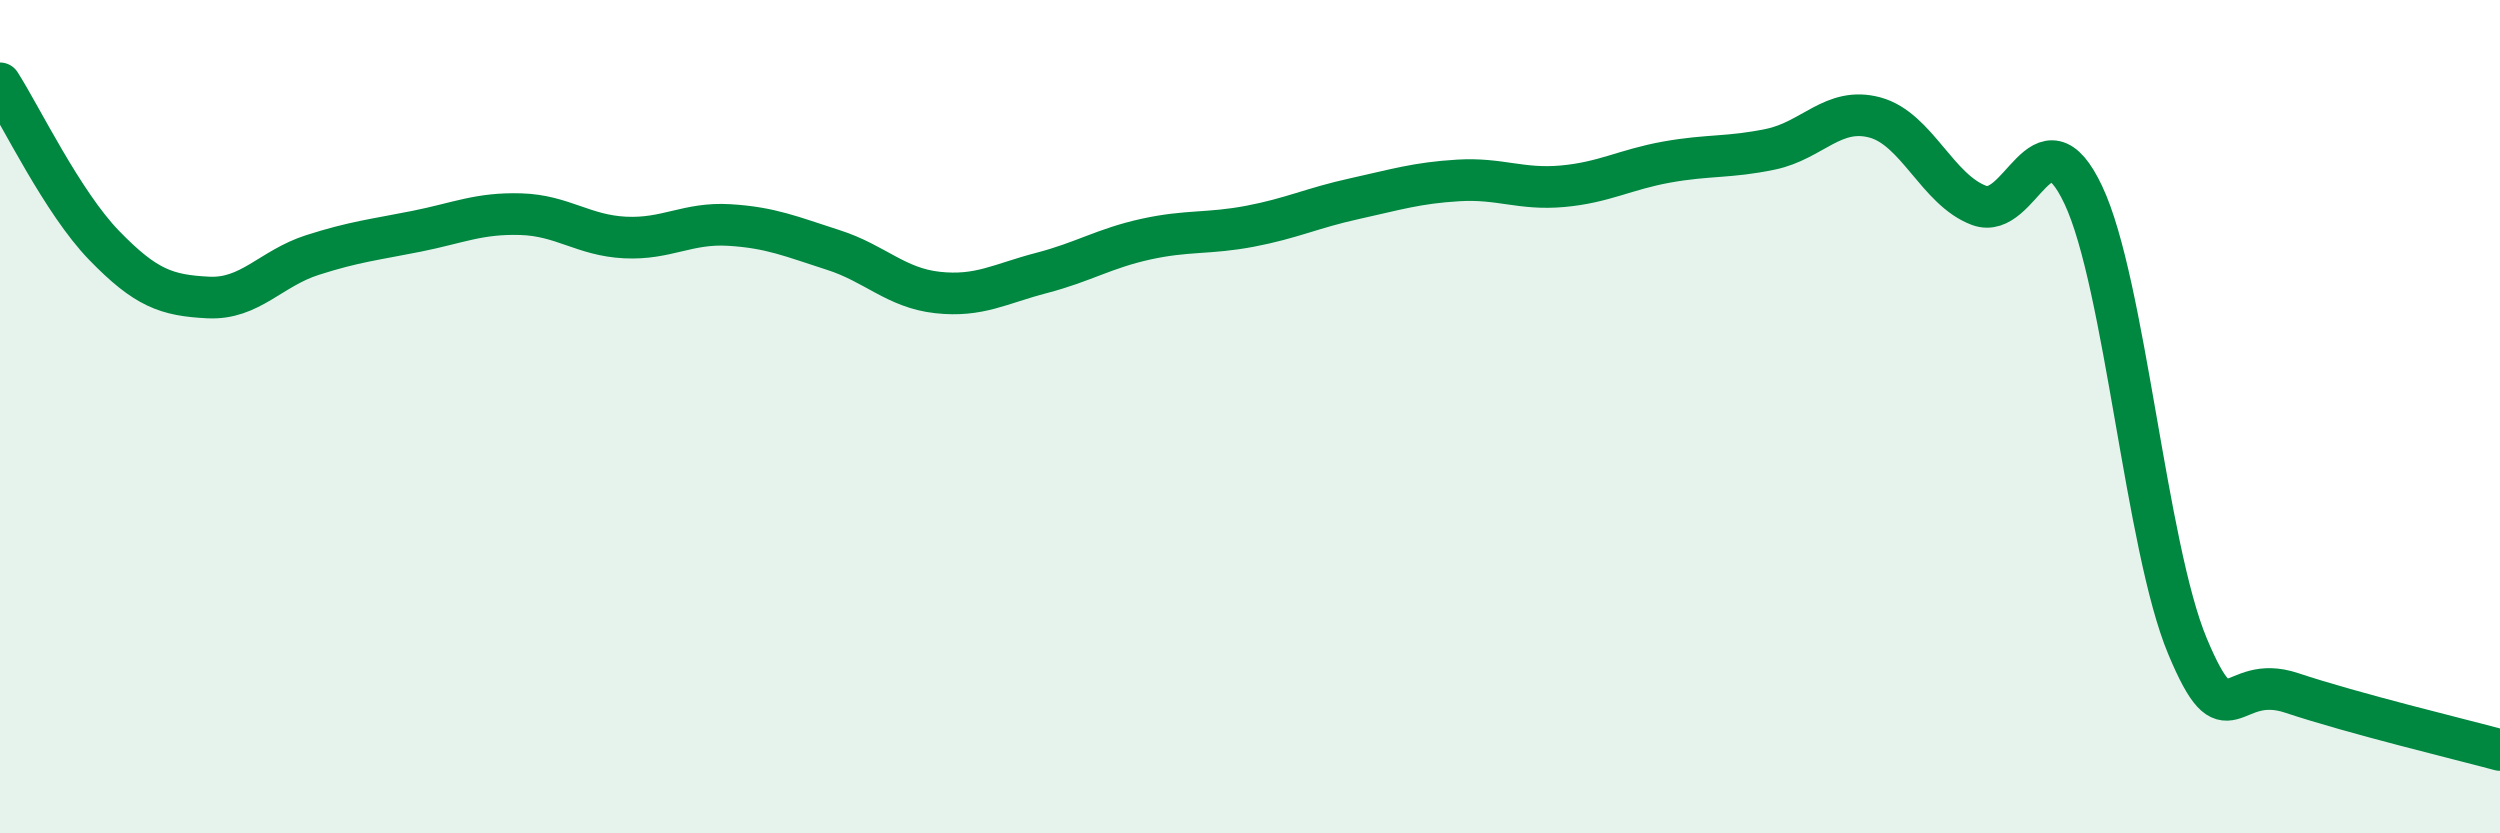
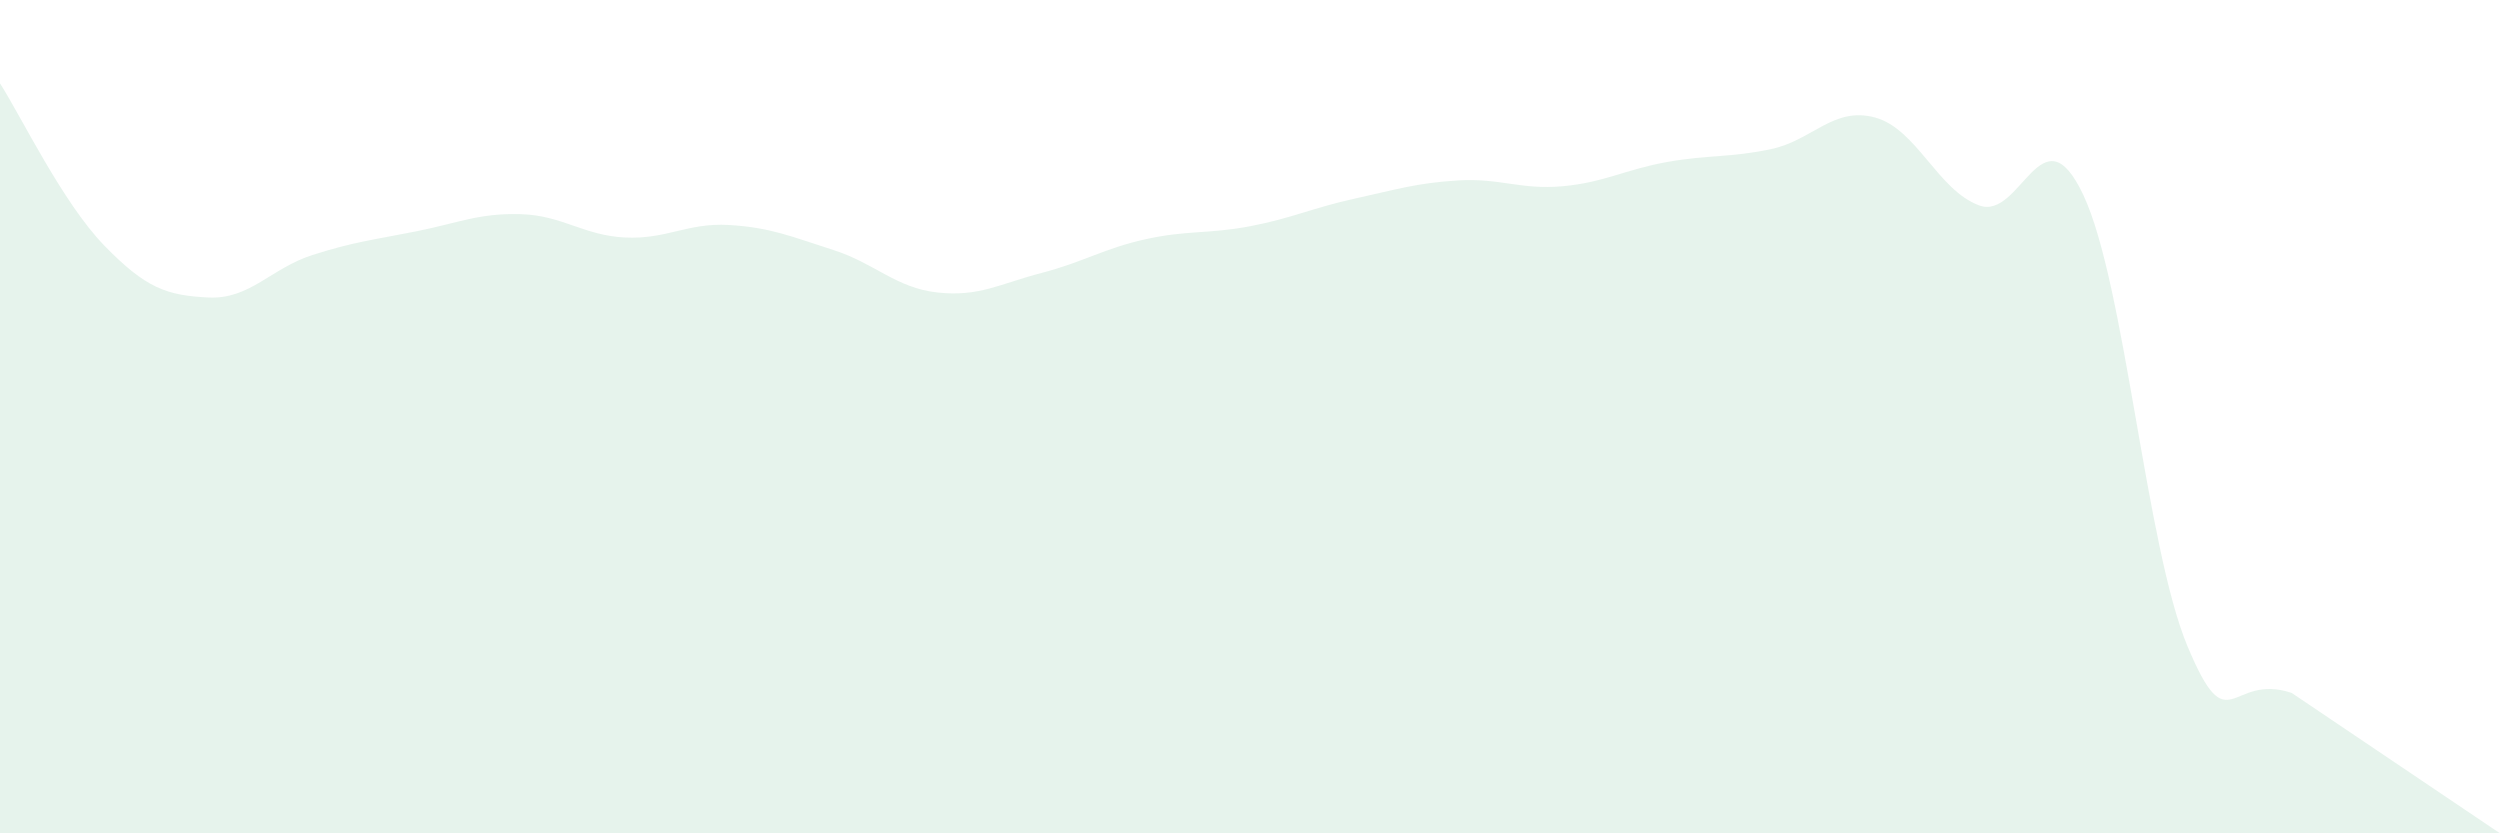
<svg xmlns="http://www.w3.org/2000/svg" width="60" height="20" viewBox="0 0 60 20">
-   <path d="M 0,2 C 0.5,2.78 1.5,4.86 2.5,5.89 C 3.5,6.92 4,7.09 5,7.14 C 6,7.19 6.5,6.44 7.5,6.12 C 8.5,5.8 9,5.75 10,5.55 C 11,5.35 11.5,5.11 12.5,5.14 C 13.5,5.17 14,5.65 15,5.7 C 16,5.75 16.5,5.34 17.5,5.4 C 18.5,5.46 19,5.68 20,6 C 21,6.32 21.5,6.91 22.5,7.02 C 23.5,7.13 24,6.81 25,6.55 C 26,6.29 26.5,5.96 27.5,5.74 C 28.5,5.52 29,5.62 30,5.43 C 31,5.24 31.5,4.99 32.5,4.77 C 33.5,4.55 34,4.39 35,4.33 C 36,4.27 36.5,4.56 37.5,4.47 C 38.5,4.38 39,4.07 40,3.89 C 41,3.71 41.5,3.79 42.5,3.58 C 43.5,3.37 44,2.55 45,2.82 C 46,3.09 46.5,4.56 47.5,4.93 C 48.5,5.3 49,2.56 50,4.68 C 51,6.8 51.5,13.12 52.5,15.51 C 53.5,17.9 53.5,16.13 55,16.63 C 56.5,17.13 59,17.73 60,18L60 20L0 20Z" fill="#008740" opacity="0.1" stroke-linecap="round" stroke-linejoin="round" />
-   <path d="M 0,2 C 0.5,2.78 1.5,4.86 2.5,5.89 C 3.5,6.92 4,7.09 5,7.14 C 6,7.19 6.5,6.44 7.5,6.12 C 8.5,5.8 9,5.75 10,5.55 C 11,5.35 11.5,5.11 12.5,5.14 C 13.5,5.17 14,5.65 15,5.7 C 16,5.75 16.5,5.34 17.5,5.4 C 18.5,5.46 19,5.68 20,6 C 21,6.32 21.5,6.91 22.5,7.02 C 23.5,7.13 24,6.81 25,6.55 C 26,6.29 26.5,5.96 27.5,5.74 C 28.5,5.52 29,5.62 30,5.43 C 31,5.24 31.5,4.99 32.5,4.77 C 33.5,4.55 34,4.39 35,4.33 C 36,4.27 36.5,4.56 37.5,4.47 C 38.5,4.38 39,4.07 40,3.89 C 41,3.71 41.5,3.79 42.5,3.58 C 43.5,3.37 44,2.55 45,2.82 C 46,3.09 46.5,4.56 47.5,4.93 C 48.5,5.3 49,2.56 50,4.68 C 51,6.8 51.5,13.12 52.5,15.51 C 53.5,17.9 53.5,16.13 55,16.63 C 56.5,17.13 59,17.73 60,18" stroke="#008740" stroke-width="1" fill="none" stroke-linecap="round" stroke-linejoin="round" />
+   <path d="M 0,2 C 0.5,2.78 1.5,4.86 2.5,5.89 C 3.5,6.92 4,7.09 5,7.14 C 6,7.19 6.5,6.44 7.5,6.12 C 8.5,5.8 9,5.75 10,5.55 C 11,5.35 11.5,5.11 12.5,5.14 C 13.5,5.17 14,5.65 15,5.7 C 16,5.75 16.5,5.34 17.5,5.4 C 18.5,5.46 19,5.68 20,6 C 21,6.32 21.5,6.91 22.5,7.02 C 23.5,7.13 24,6.81 25,6.55 C 26,6.29 26.5,5.96 27.5,5.74 C 28.5,5.52 29,5.62 30,5.43 C 31,5.24 31.5,4.99 32.5,4.77 C 33.5,4.55 34,4.39 35,4.33 C 36,4.27 36.5,4.56 37.5,4.47 C 38.5,4.38 39,4.07 40,3.89 C 41,3.71 41.5,3.79 42.5,3.58 C 43.5,3.37 44,2.55 45,2.82 C 46,3.09 46.5,4.56 47.5,4.93 C 48.5,5.3 49,2.56 50,4.68 C 51,6.8 51.5,13.12 52.5,15.51 C 53.5,17.9 53.5,16.13 55,16.63 L60 20L0 20Z" fill="#008740" opacity="0.1" stroke-linecap="round" stroke-linejoin="round" />
</svg>